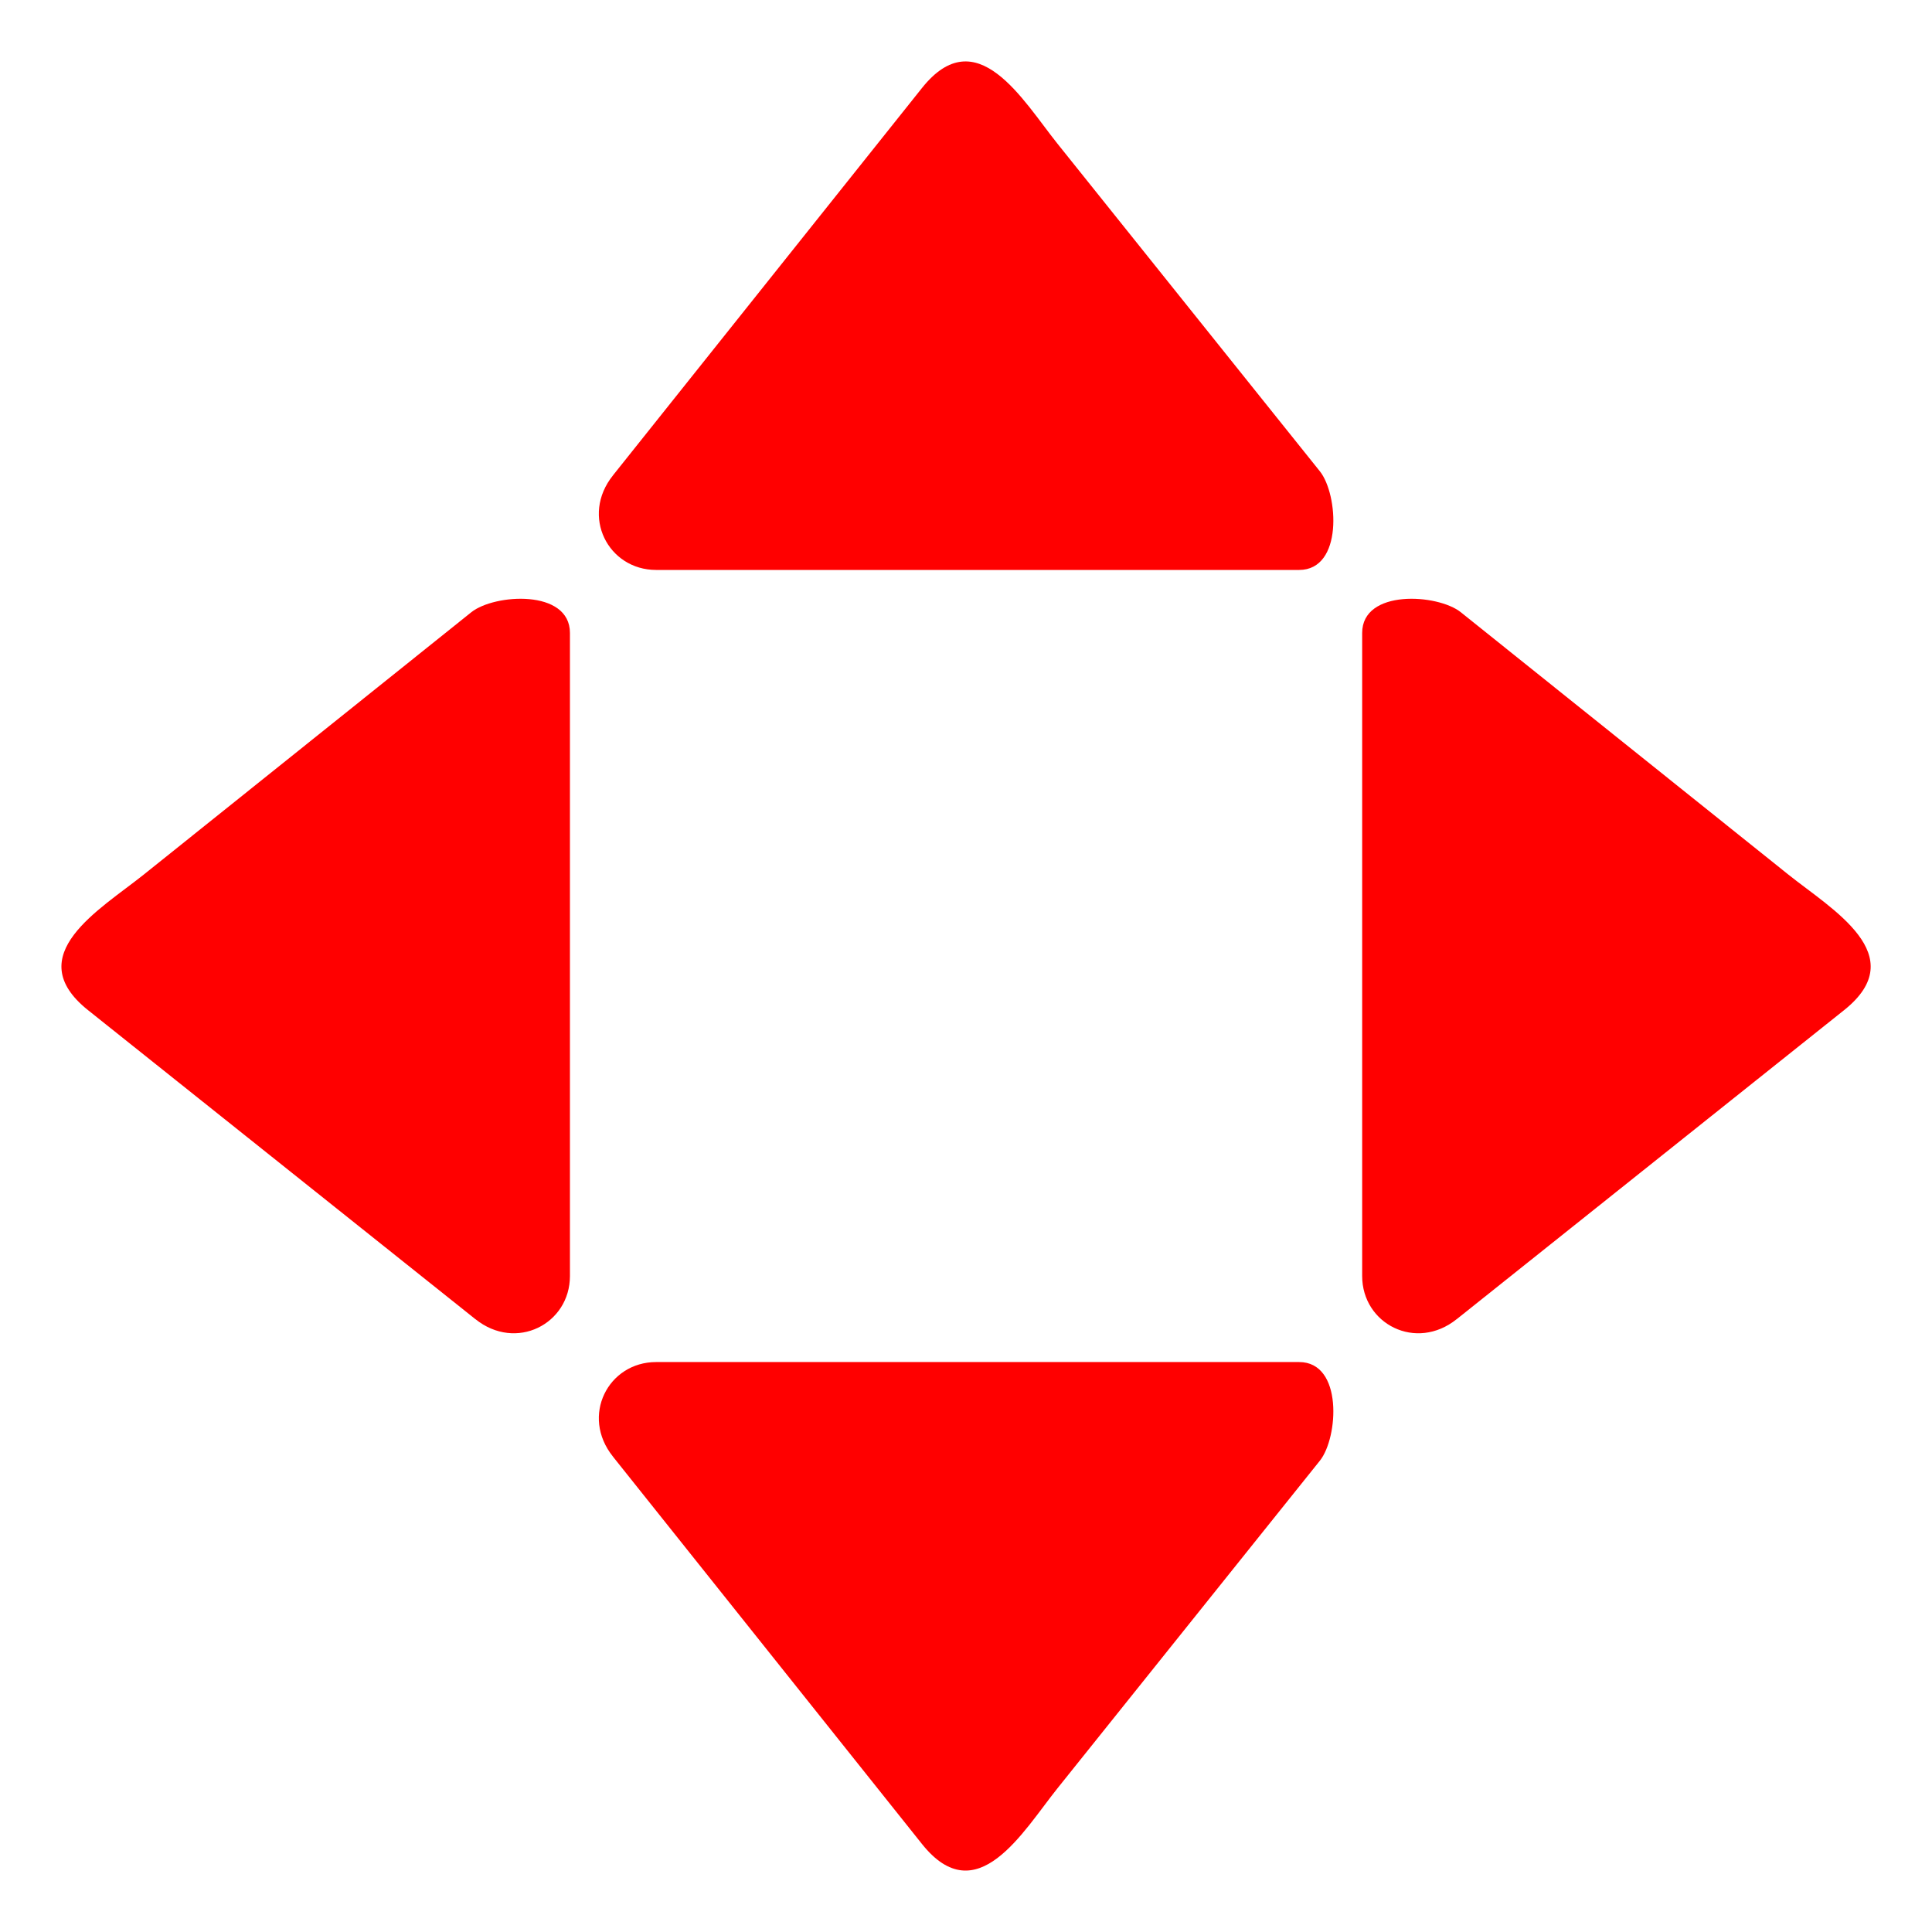
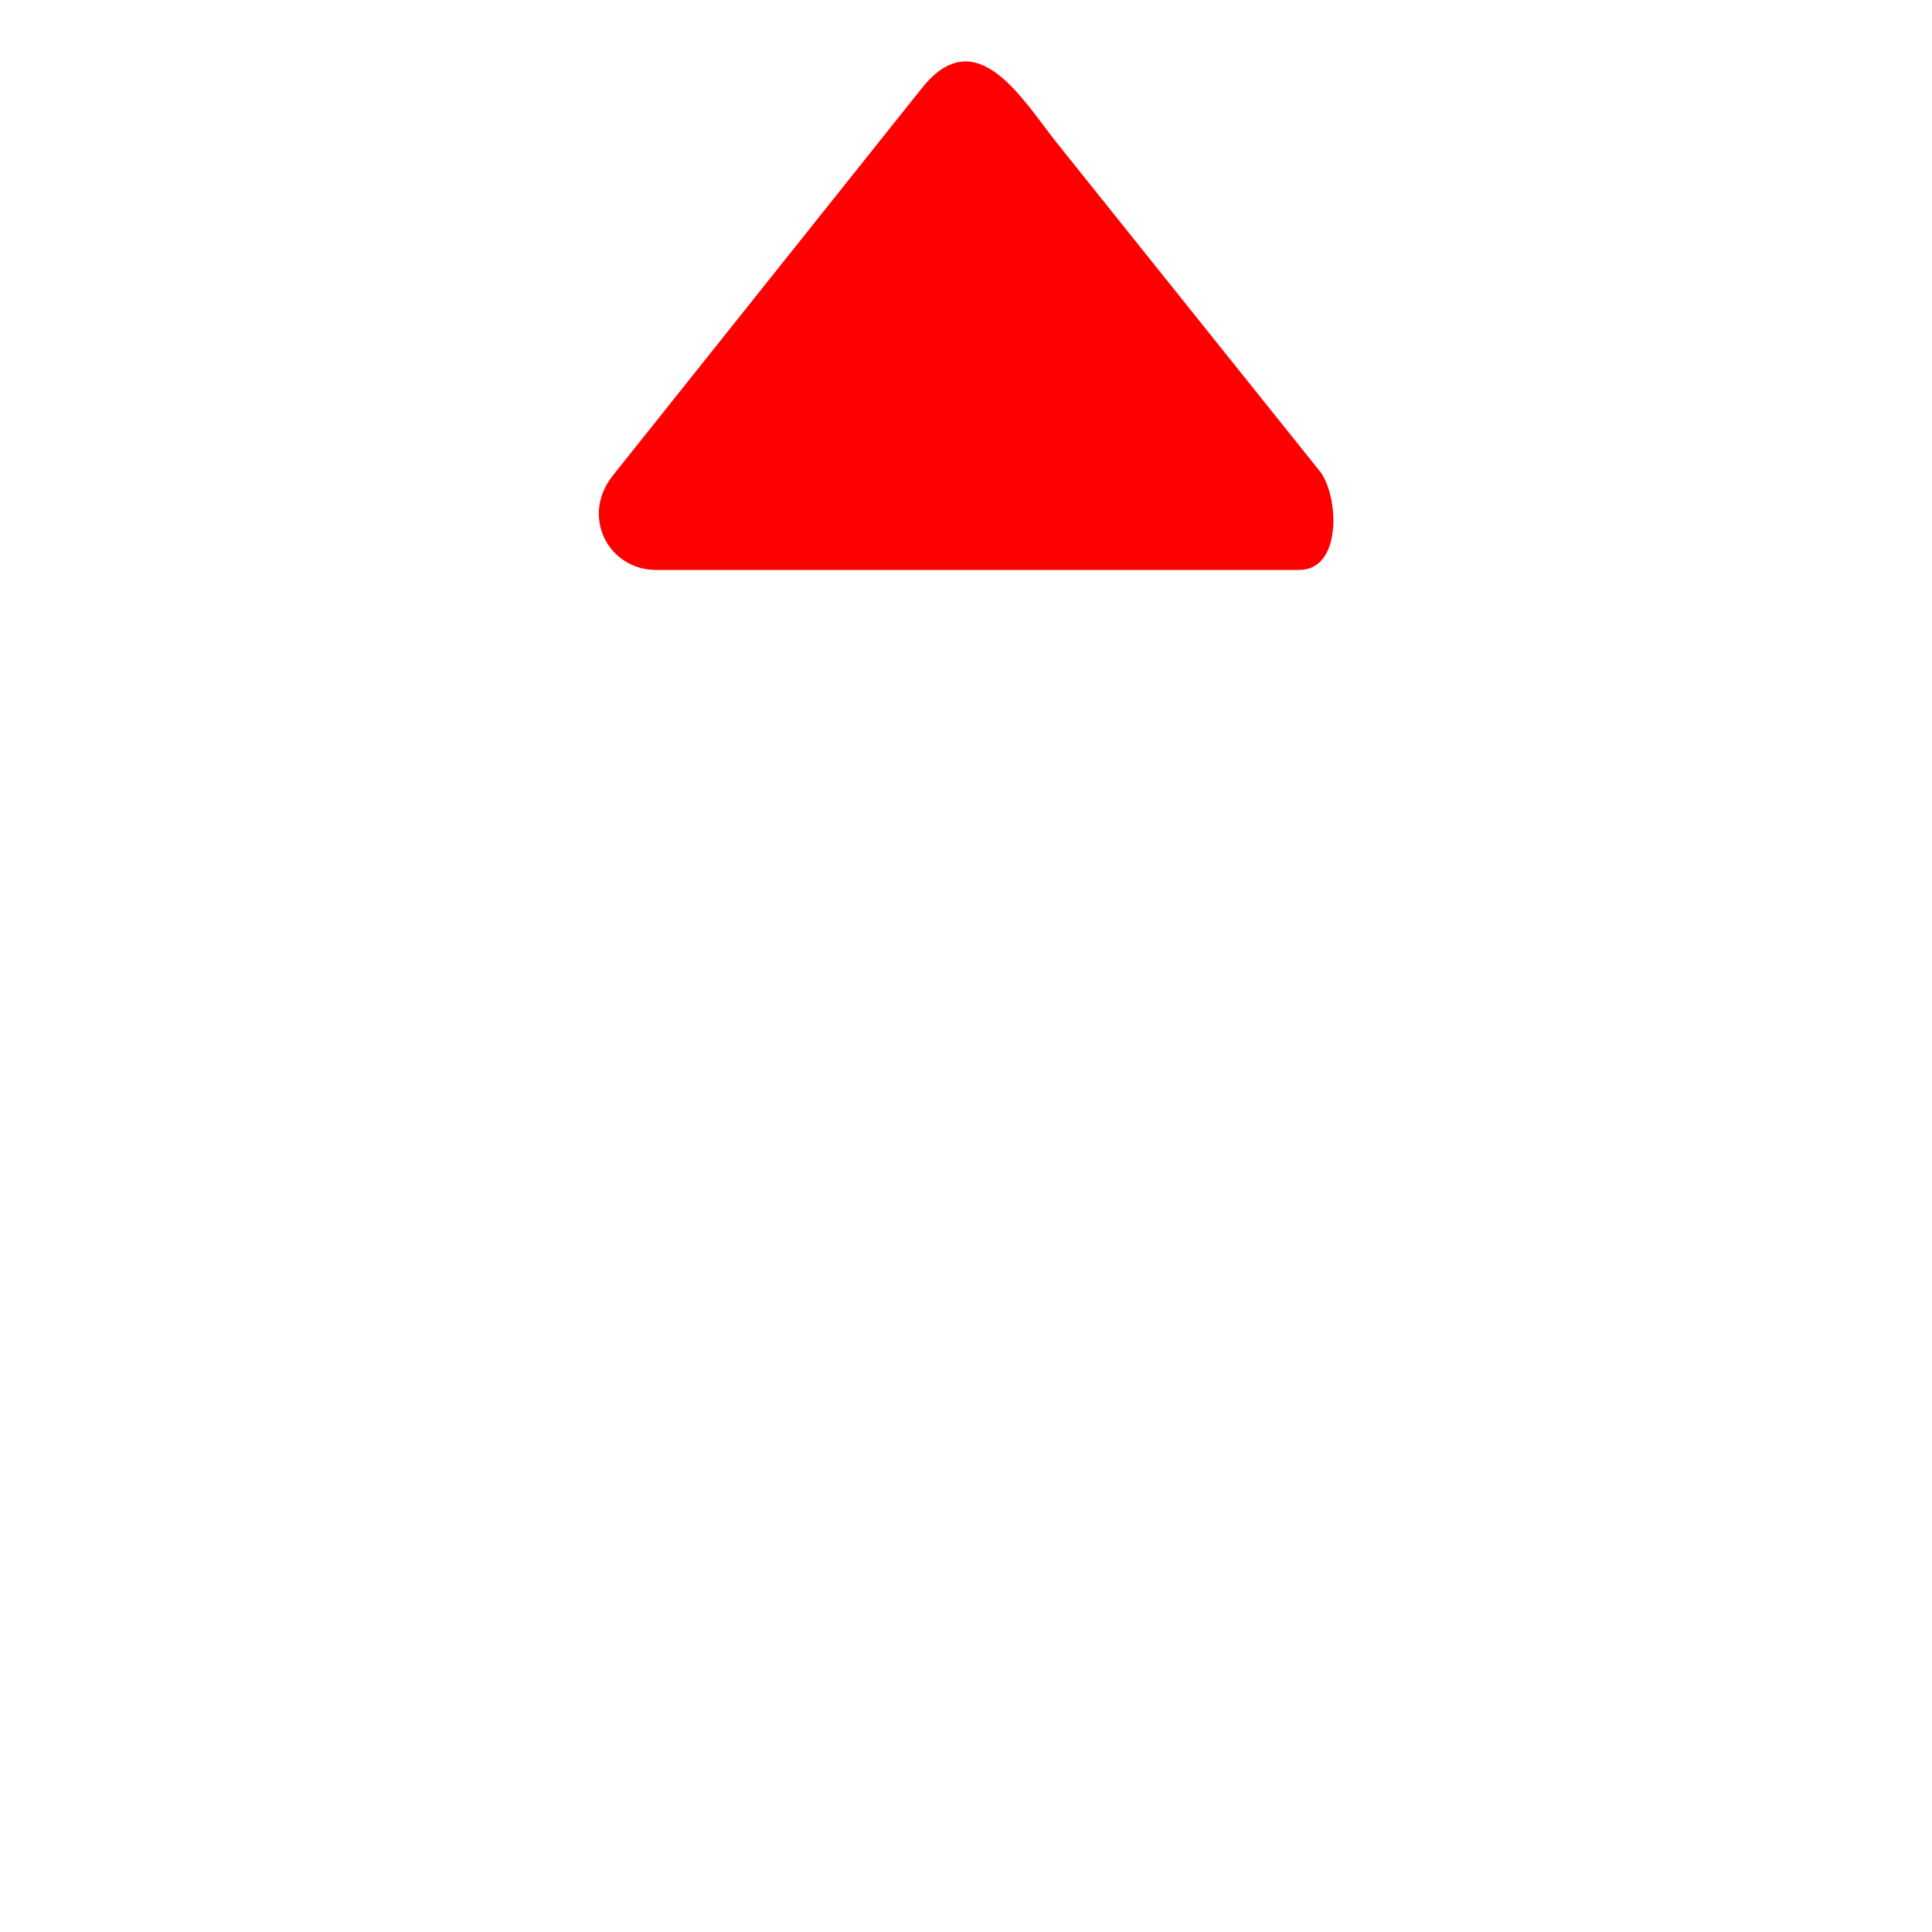
<svg xmlns="http://www.w3.org/2000/svg" version="1.1" viewBox="0 0 173.01 173.01">
  <g transform="translate(-313.29 -322.12)" fill="#f00">
-     <path d="m443.74 440.25c11.562-9.227 23.126-18.45 34.687-27.671 6.156-4.911-1.117-9.037-4.984-12.135-7.625-6.107-15.251-12.216-22.879-18.324-2.152-1.724-4.304-3.449-6.457-5.173-2.066-1.655-8.835-2.093-8.835 1.856v57.585c9.1e-4 4.286 4.82 6.786 8.468 3.859" />
-     <path d="m355.86 440.25c-11.562-9.227-23.126-18.45-34.687-27.671-6.156-4.911 1.117-9.037 4.984-12.135 7.625-6.107 15.251-12.216 22.879-18.324 2.152-1.724 4.304-3.449 6.457-5.173 2.066-1.655 8.835-2.093 8.835 1.856v57.585c-9.1e-4 4.286-4.82 6.786-8.468 3.859" />
-     <path d="m368.18 452.56c9.227 11.562 18.45 23.126 27.671 34.687 4.911 6.156 9.037-1.117 12.135-4.984 6.107-7.625 12.216-15.251 18.324-22.879 1.724-2.152 3.449-4.304 5.173-6.457 1.655-2.066 2.093-8.835-1.856-8.835h-19.878-28.856-8.851c-4.286 9.1e-4 -6.786 4.82-3.859 8.468" />
    <path d="m368.18 364.69c9.227-11.562 18.45-23.126 27.671-34.687 4.911-6.156 9.037 1.117 12.135 4.984 6.107 7.625 12.216 15.251 18.324 22.879 1.724 2.152 3.449 4.304 5.173 6.457 1.655 2.066 2.093 8.835-1.856 8.835h-19.878-28.856-8.851c-4.286-9.1e-4 -6.786-4.82-3.859-8.468" />
  </g>
</svg>